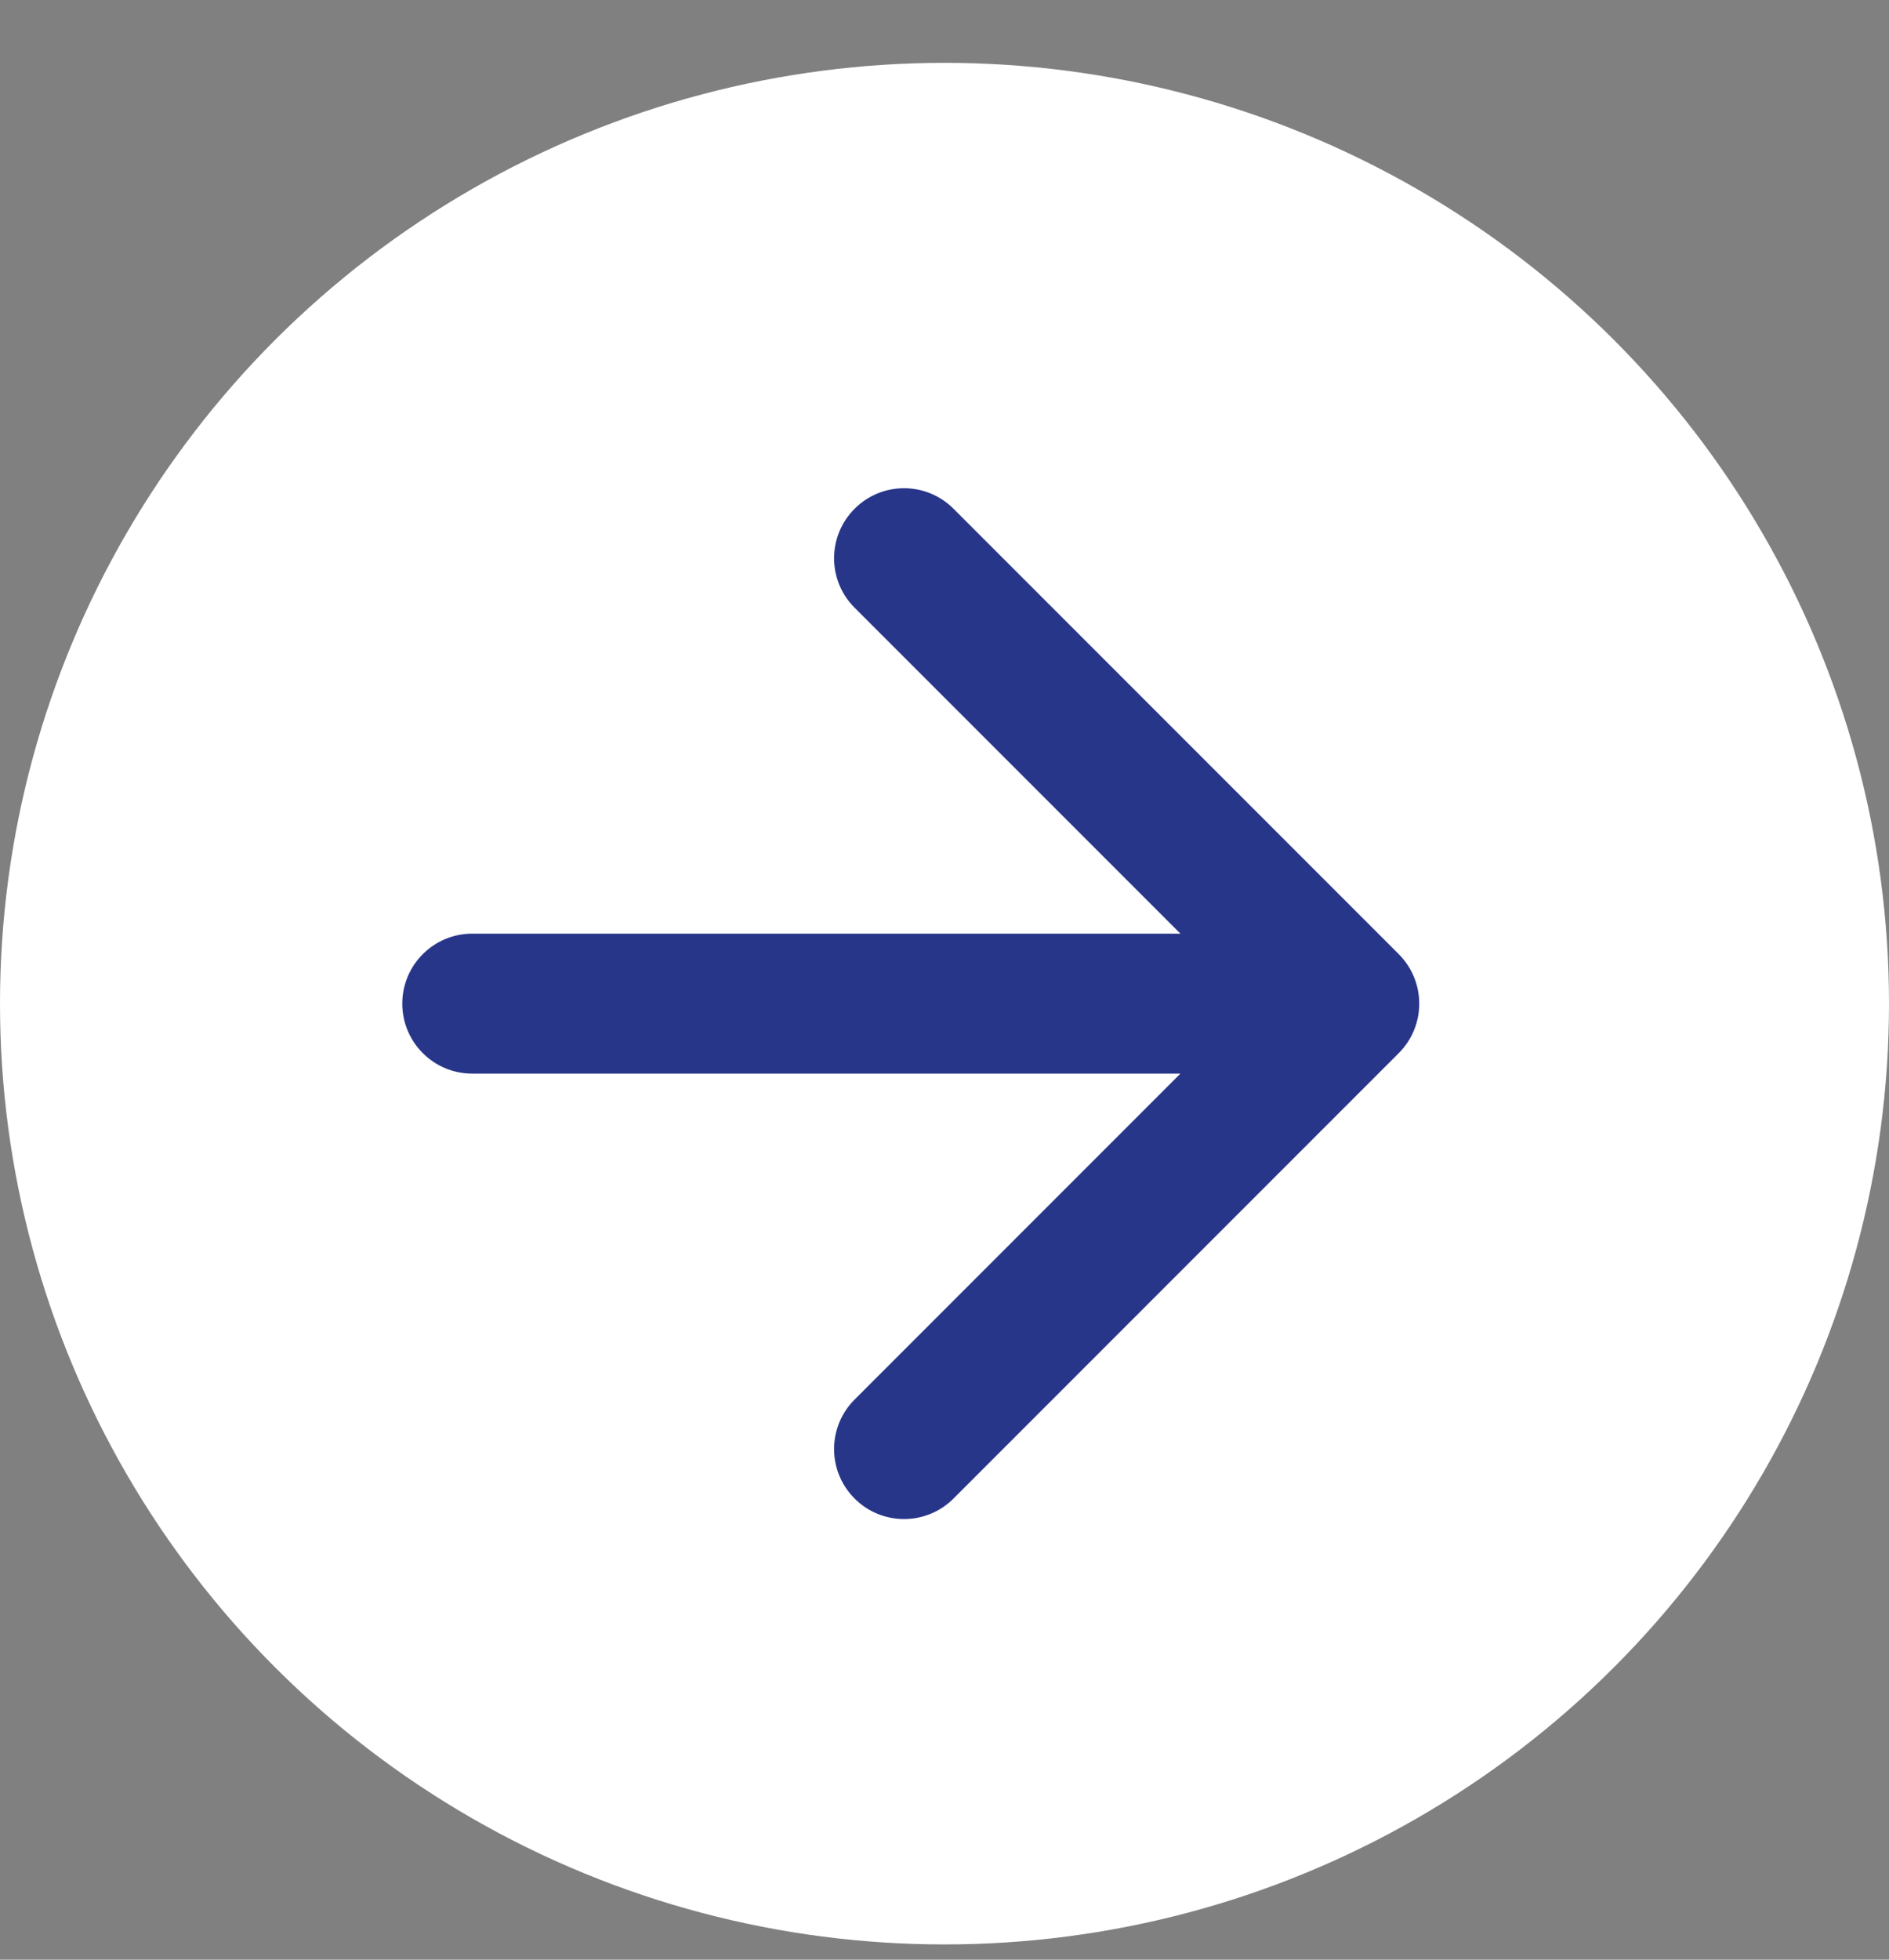
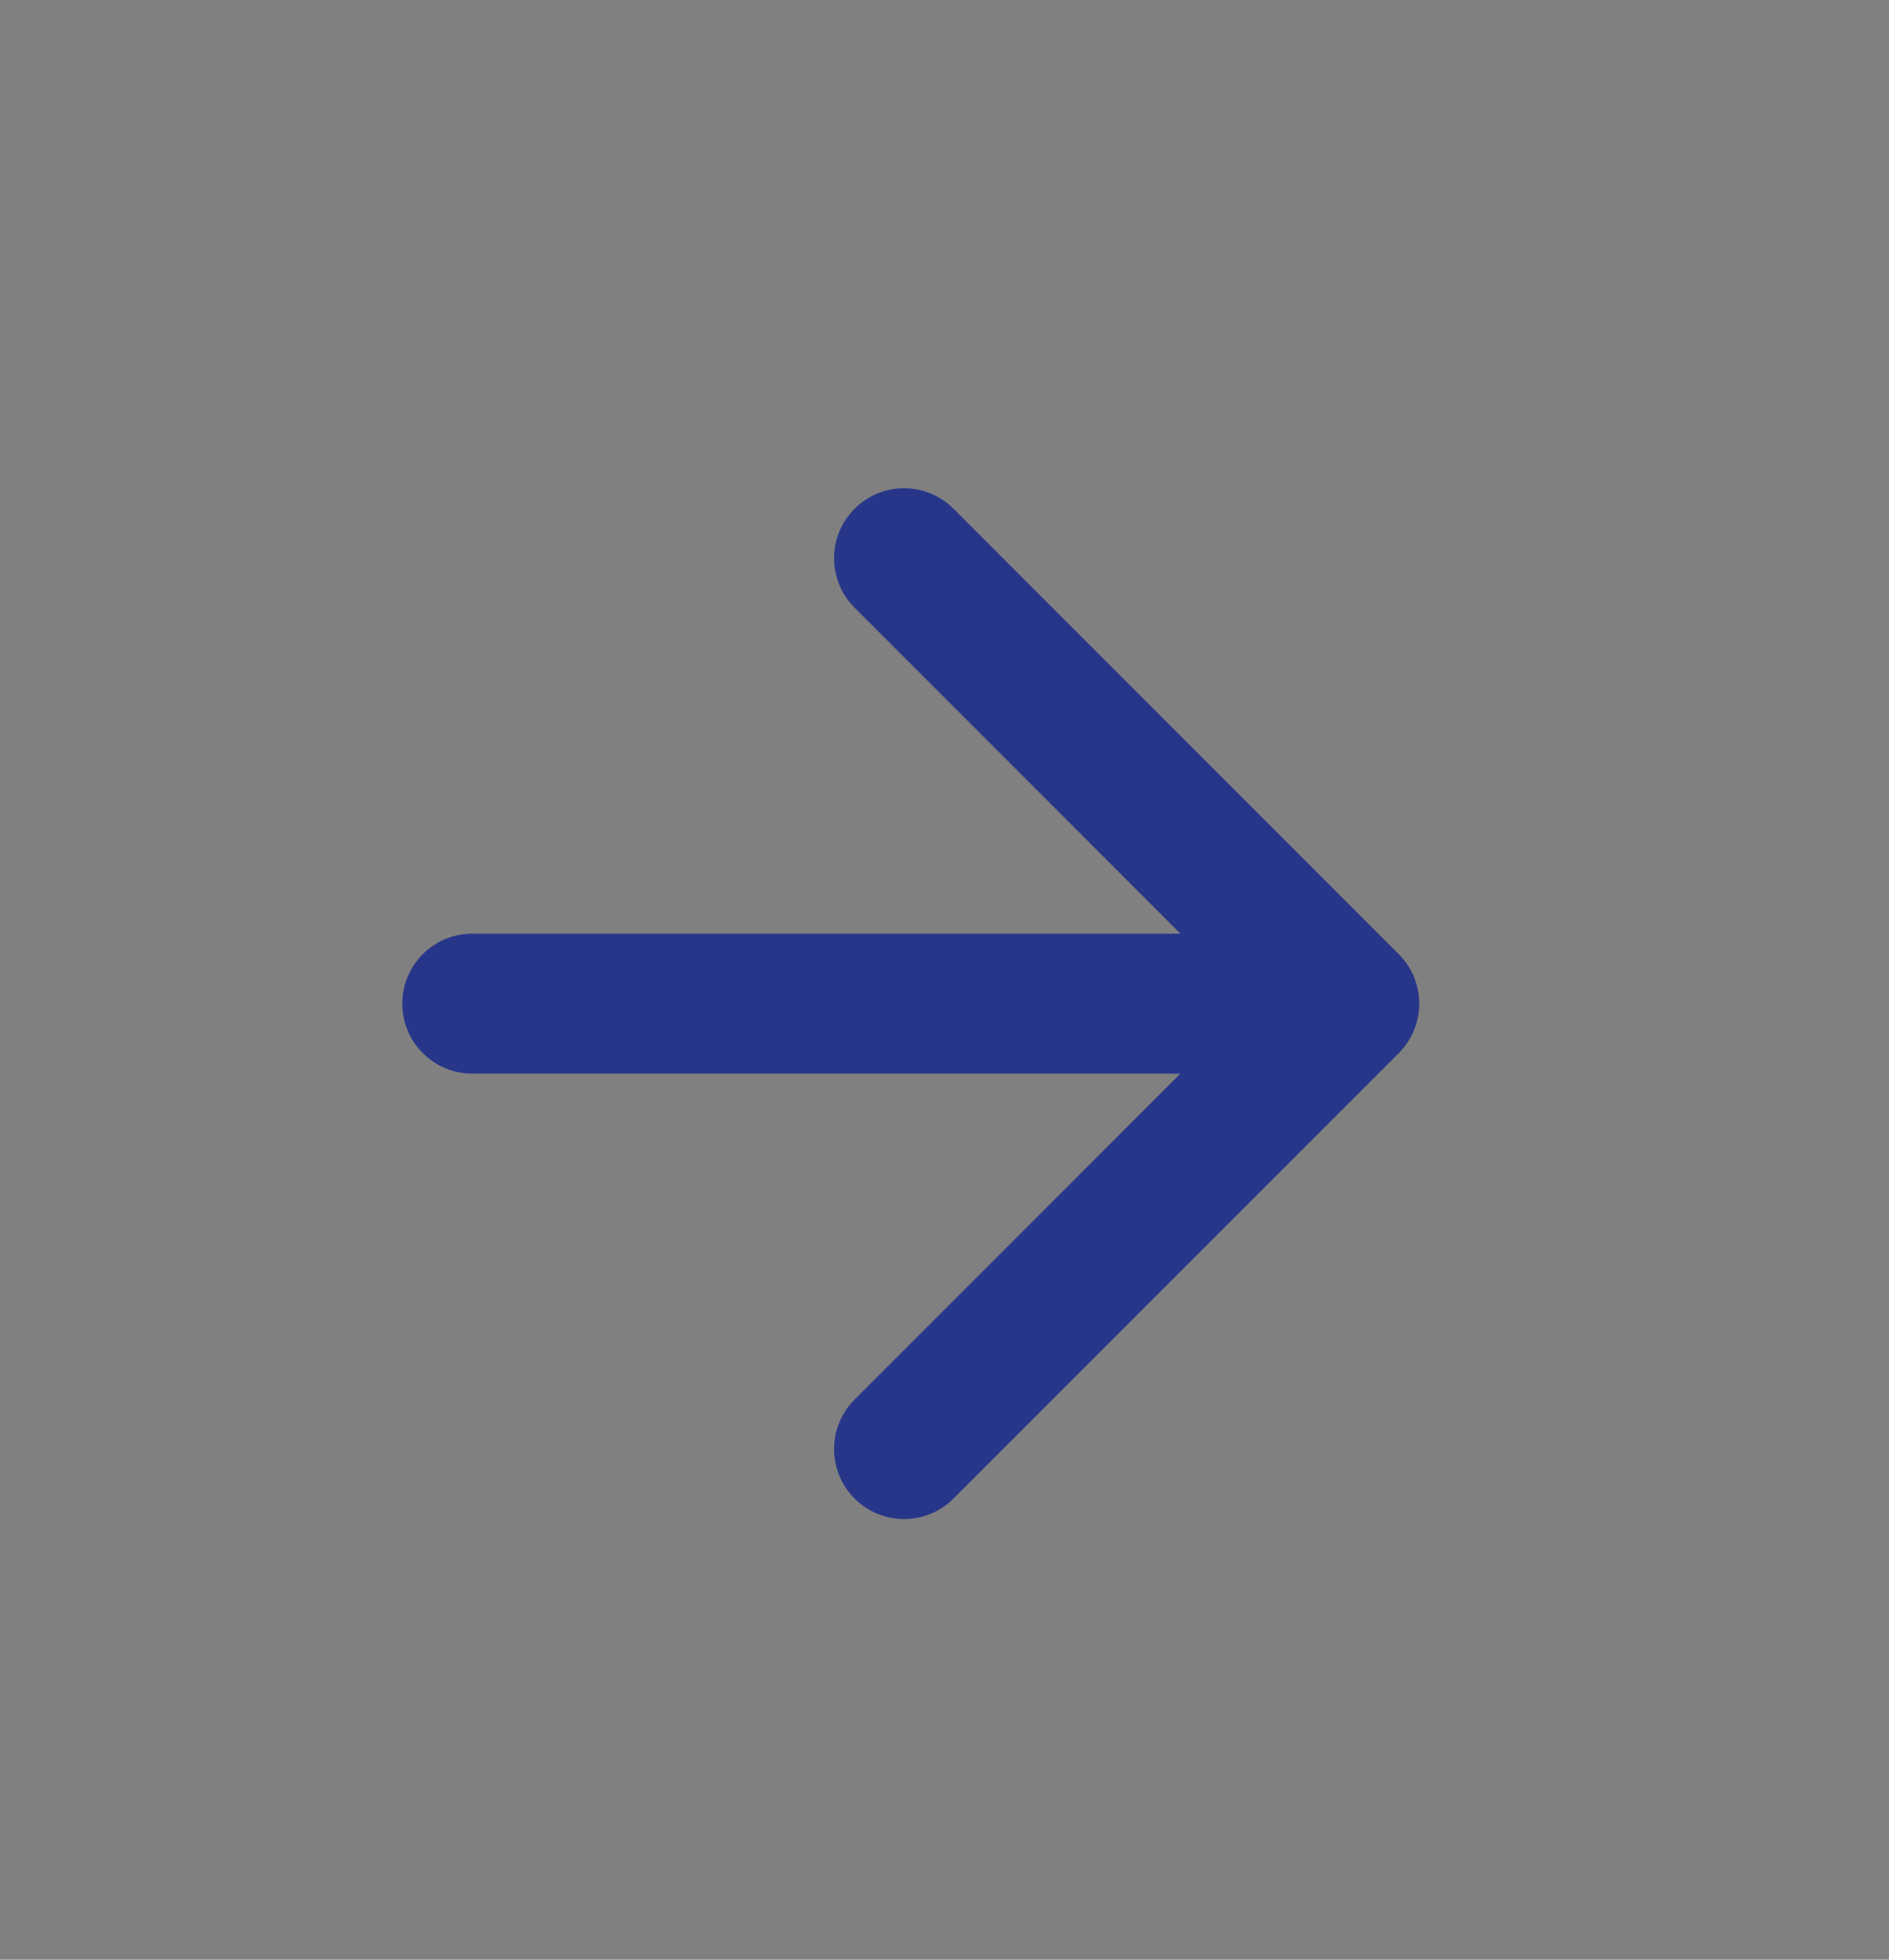
<svg xmlns="http://www.w3.org/2000/svg" width="27" height="28" viewBox="0 0 27 28" fill="none">
  <rect x="0" y="0" width="27" height="28" fill="#808080" stroke="none" />
  <g id="Group 15058">
-     <ellipse id="Ellipse 628" cx="13.5" cy="14.34" rx="13.5" ry="13.442" fill="white" />
-     <path id="Arrow 1" d="M6.75 13.34C6.198 13.34 5.75 13.788 5.75 14.34C5.75 14.892 6.198 15.34 6.75 15.34L6.75 13.34ZM19.993 15.047C20.383 14.657 20.383 14.024 19.993 13.633L13.629 7.269C13.238 6.878 12.605 6.878 12.215 7.269C11.824 7.66 11.824 8.293 12.215 8.683L17.872 14.34L12.215 19.997C11.824 20.387 11.824 21.021 12.215 21.411C12.605 21.802 13.238 21.802 13.629 21.411L19.993 15.047ZM6.75 15.34L19.286 15.34L19.286 13.34L6.75 13.34L6.75 15.34Z" fill="#28368A" />
+     <path id="Arrow 1" d="M6.75 13.34C6.198 13.34 5.75 13.788 5.75 14.34C5.75 14.892 6.198 15.34 6.75 15.34L6.75 13.34ZM19.993 15.047C20.383 14.657 20.383 14.024 19.993 13.633L13.629 7.269C13.238 6.878 12.605 6.878 12.215 7.269C11.824 7.66 11.824 8.293 12.215 8.683L17.872 14.34L12.215 19.997C11.824 20.387 11.824 21.021 12.215 21.411C12.605 21.802 13.238 21.802 13.629 21.411ZM6.75 15.34L19.286 15.34L19.286 13.34L6.75 13.34L6.75 15.34Z" fill="#28368A" />
  </g>
</svg>